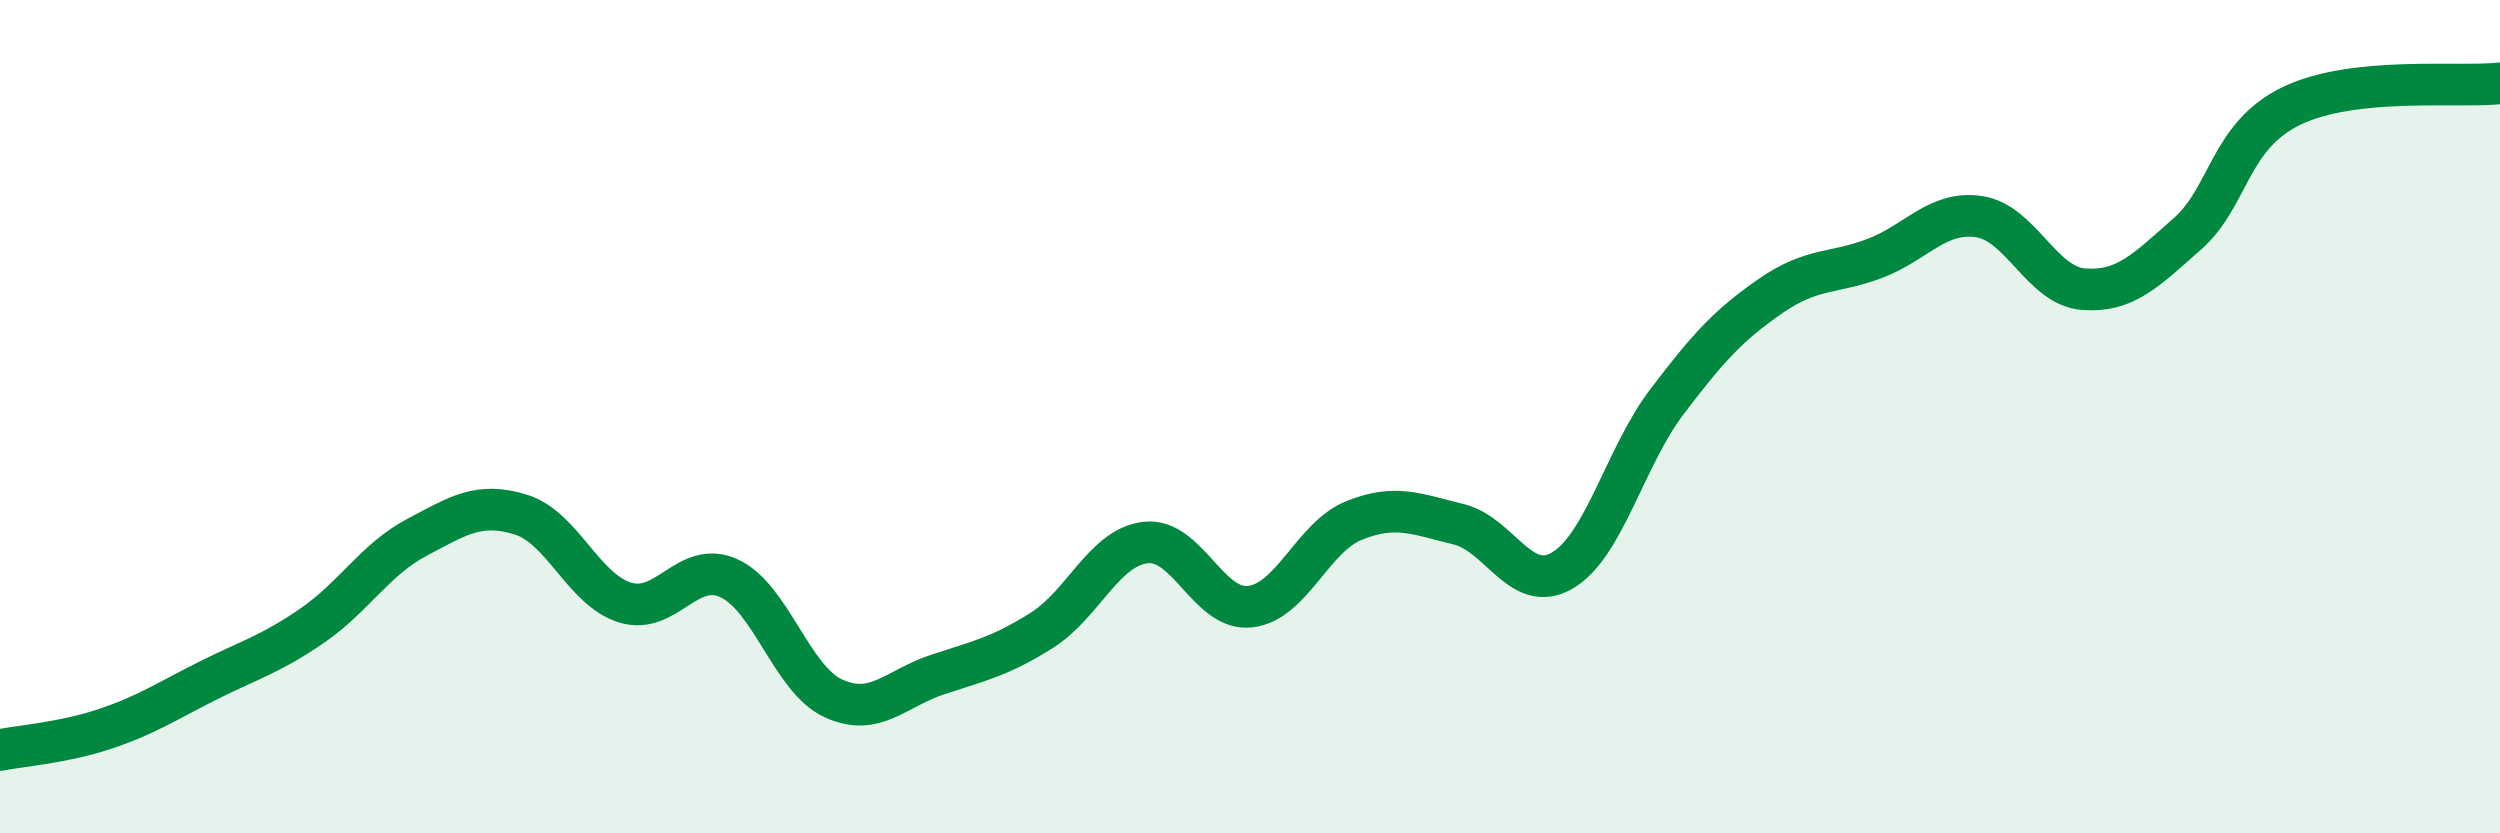
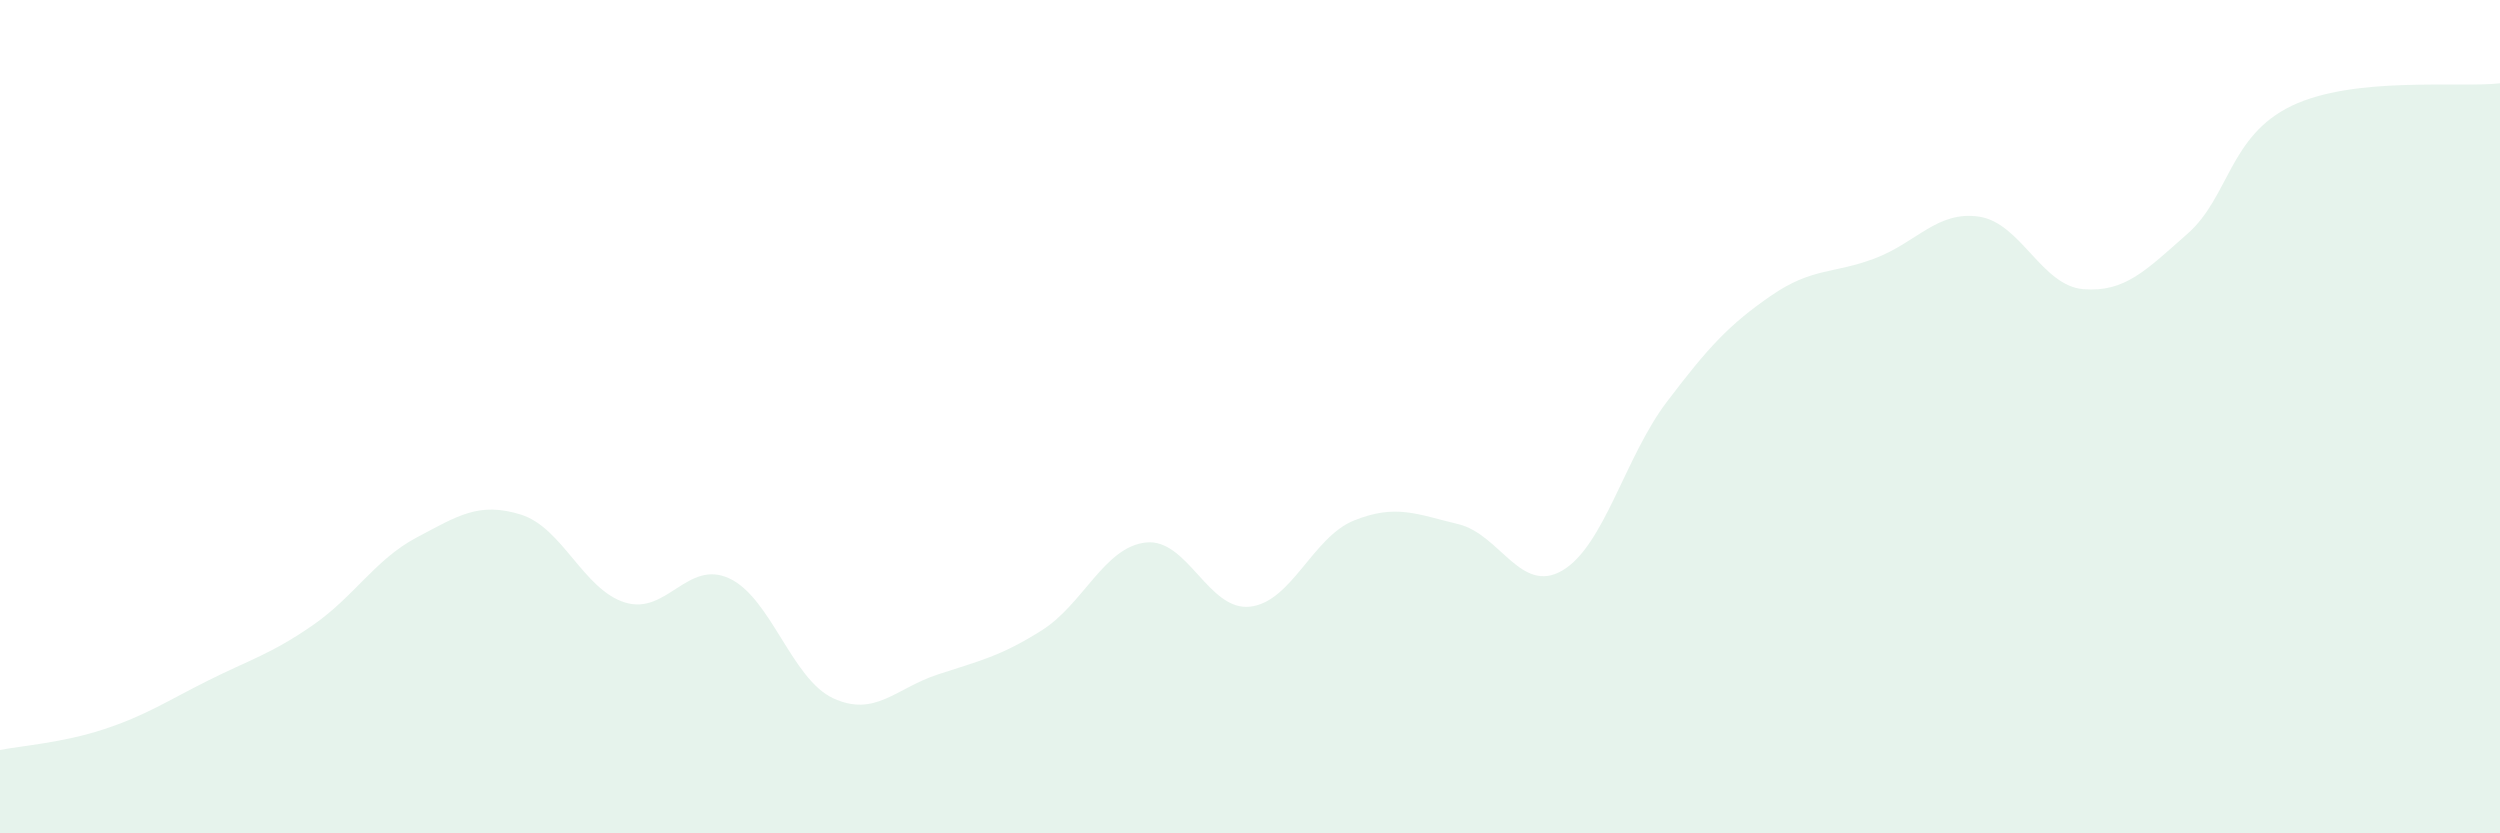
<svg xmlns="http://www.w3.org/2000/svg" width="60" height="20" viewBox="0 0 60 20">
  <path d="M 0,18 C 0.5,17.9 1.5,17.83 2.5,17.5 C 3.5,17.17 4,16.83 5,16.33 C 6,15.83 6.5,15.7 7.5,15.01 C 8.5,14.32 9,13.43 10,12.9 C 11,12.37 11.5,12.04 12.5,12.35 C 13.5,12.66 14,14.15 15,14.46 C 16,14.77 16.5,13.42 17.5,13.88 C 18.5,14.34 19,16.3 20,16.76 C 21,17.22 21.5,16.52 22.5,16.19 C 23.5,15.86 24,15.76 25,15.13 C 26,14.5 26.5,13.13 27.5,13.02 C 28.5,12.91 29,14.67 30,14.56 C 31,14.45 31.5,12.89 32.5,12.49 C 33.5,12.09 34,12.34 35,12.58 C 36,12.82 36.5,14.28 37.5,13.69 C 38.5,13.1 39,10.97 40,9.65 C 41,8.33 41.5,7.79 42.5,7.1 C 43.5,6.41 44,6.58 45,6.2 C 46,5.82 46.5,5.05 47.5,5.2 C 48.5,5.35 49,6.86 50,6.94 C 51,7.02 51.5,6.49 52.5,5.61 C 53.5,4.73 53.5,3.26 55,2.54 C 56.5,1.82 59,2.11 60,2L60 20L0 20Z" fill="#008740" opacity="0.1" stroke-linecap="round" stroke-linejoin="round" />
-   <path d="M 0,18 C 0.5,17.9 1.5,17.83 2.5,17.5 C 3.5,17.17 4,16.83 5,16.33 C 6,15.83 6.5,15.7 7.5,15.01 C 8.5,14.32 9,13.43 10,12.9 C 11,12.37 11.5,12.04 12.5,12.35 C 13.5,12.66 14,14.15 15,14.46 C 16,14.77 16.5,13.42 17.5,13.88 C 18.5,14.34 19,16.3 20,16.76 C 21,17.22 21.5,16.52 22.5,16.19 C 23.5,15.86 24,15.76 25,15.13 C 26,14.5 26.5,13.13 27.5,13.02 C 28.5,12.91 29,14.67 30,14.56 C 31,14.45 31.5,12.89 32.5,12.49 C 33.5,12.09 34,12.34 35,12.58 C 36,12.82 36.5,14.28 37.5,13.69 C 38.5,13.1 39,10.97 40,9.65 C 41,8.33 41.5,7.79 42.5,7.1 C 43.5,6.41 44,6.58 45,6.2 C 46,5.82 46.5,5.05 47.5,5.2 C 48.5,5.35 49,6.86 50,6.94 C 51,7.02 51.5,6.49 52.5,5.61 C 53.5,4.73 53.5,3.26 55,2.54 C 56.5,1.82 59,2.11 60,2" stroke="#008740" stroke-width="1" fill="none" stroke-linecap="round" stroke-linejoin="round" />
</svg>